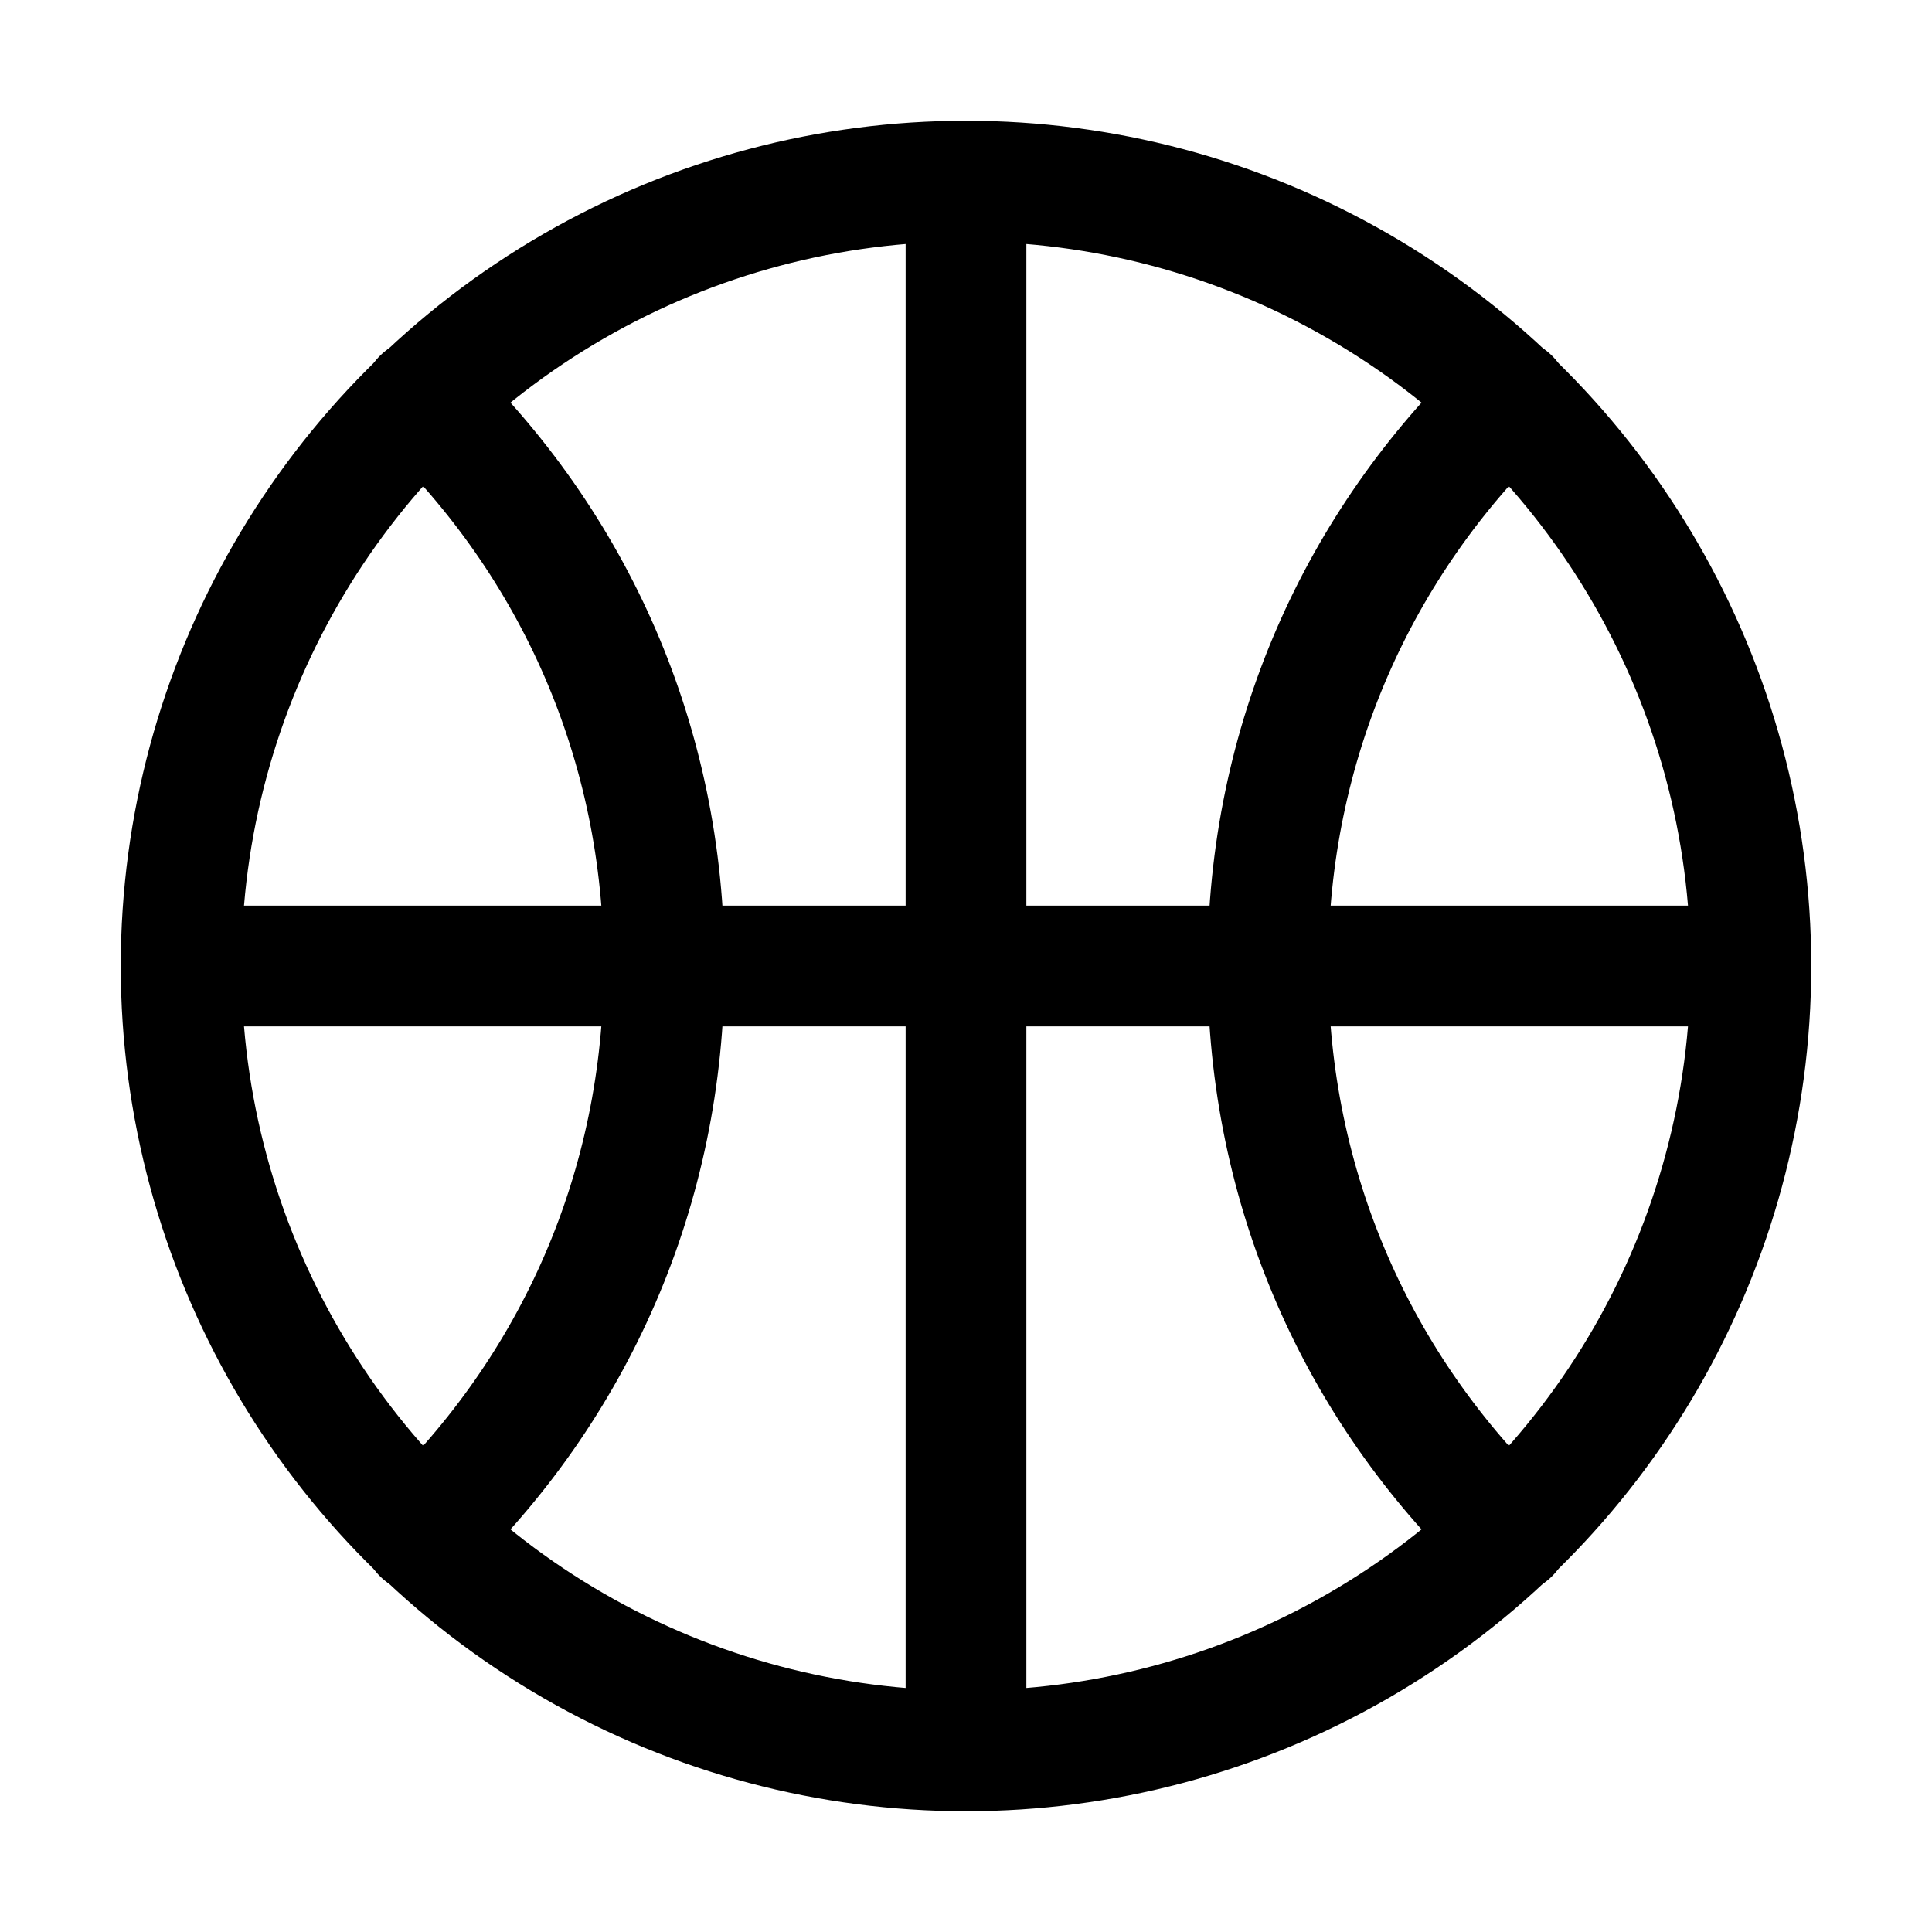
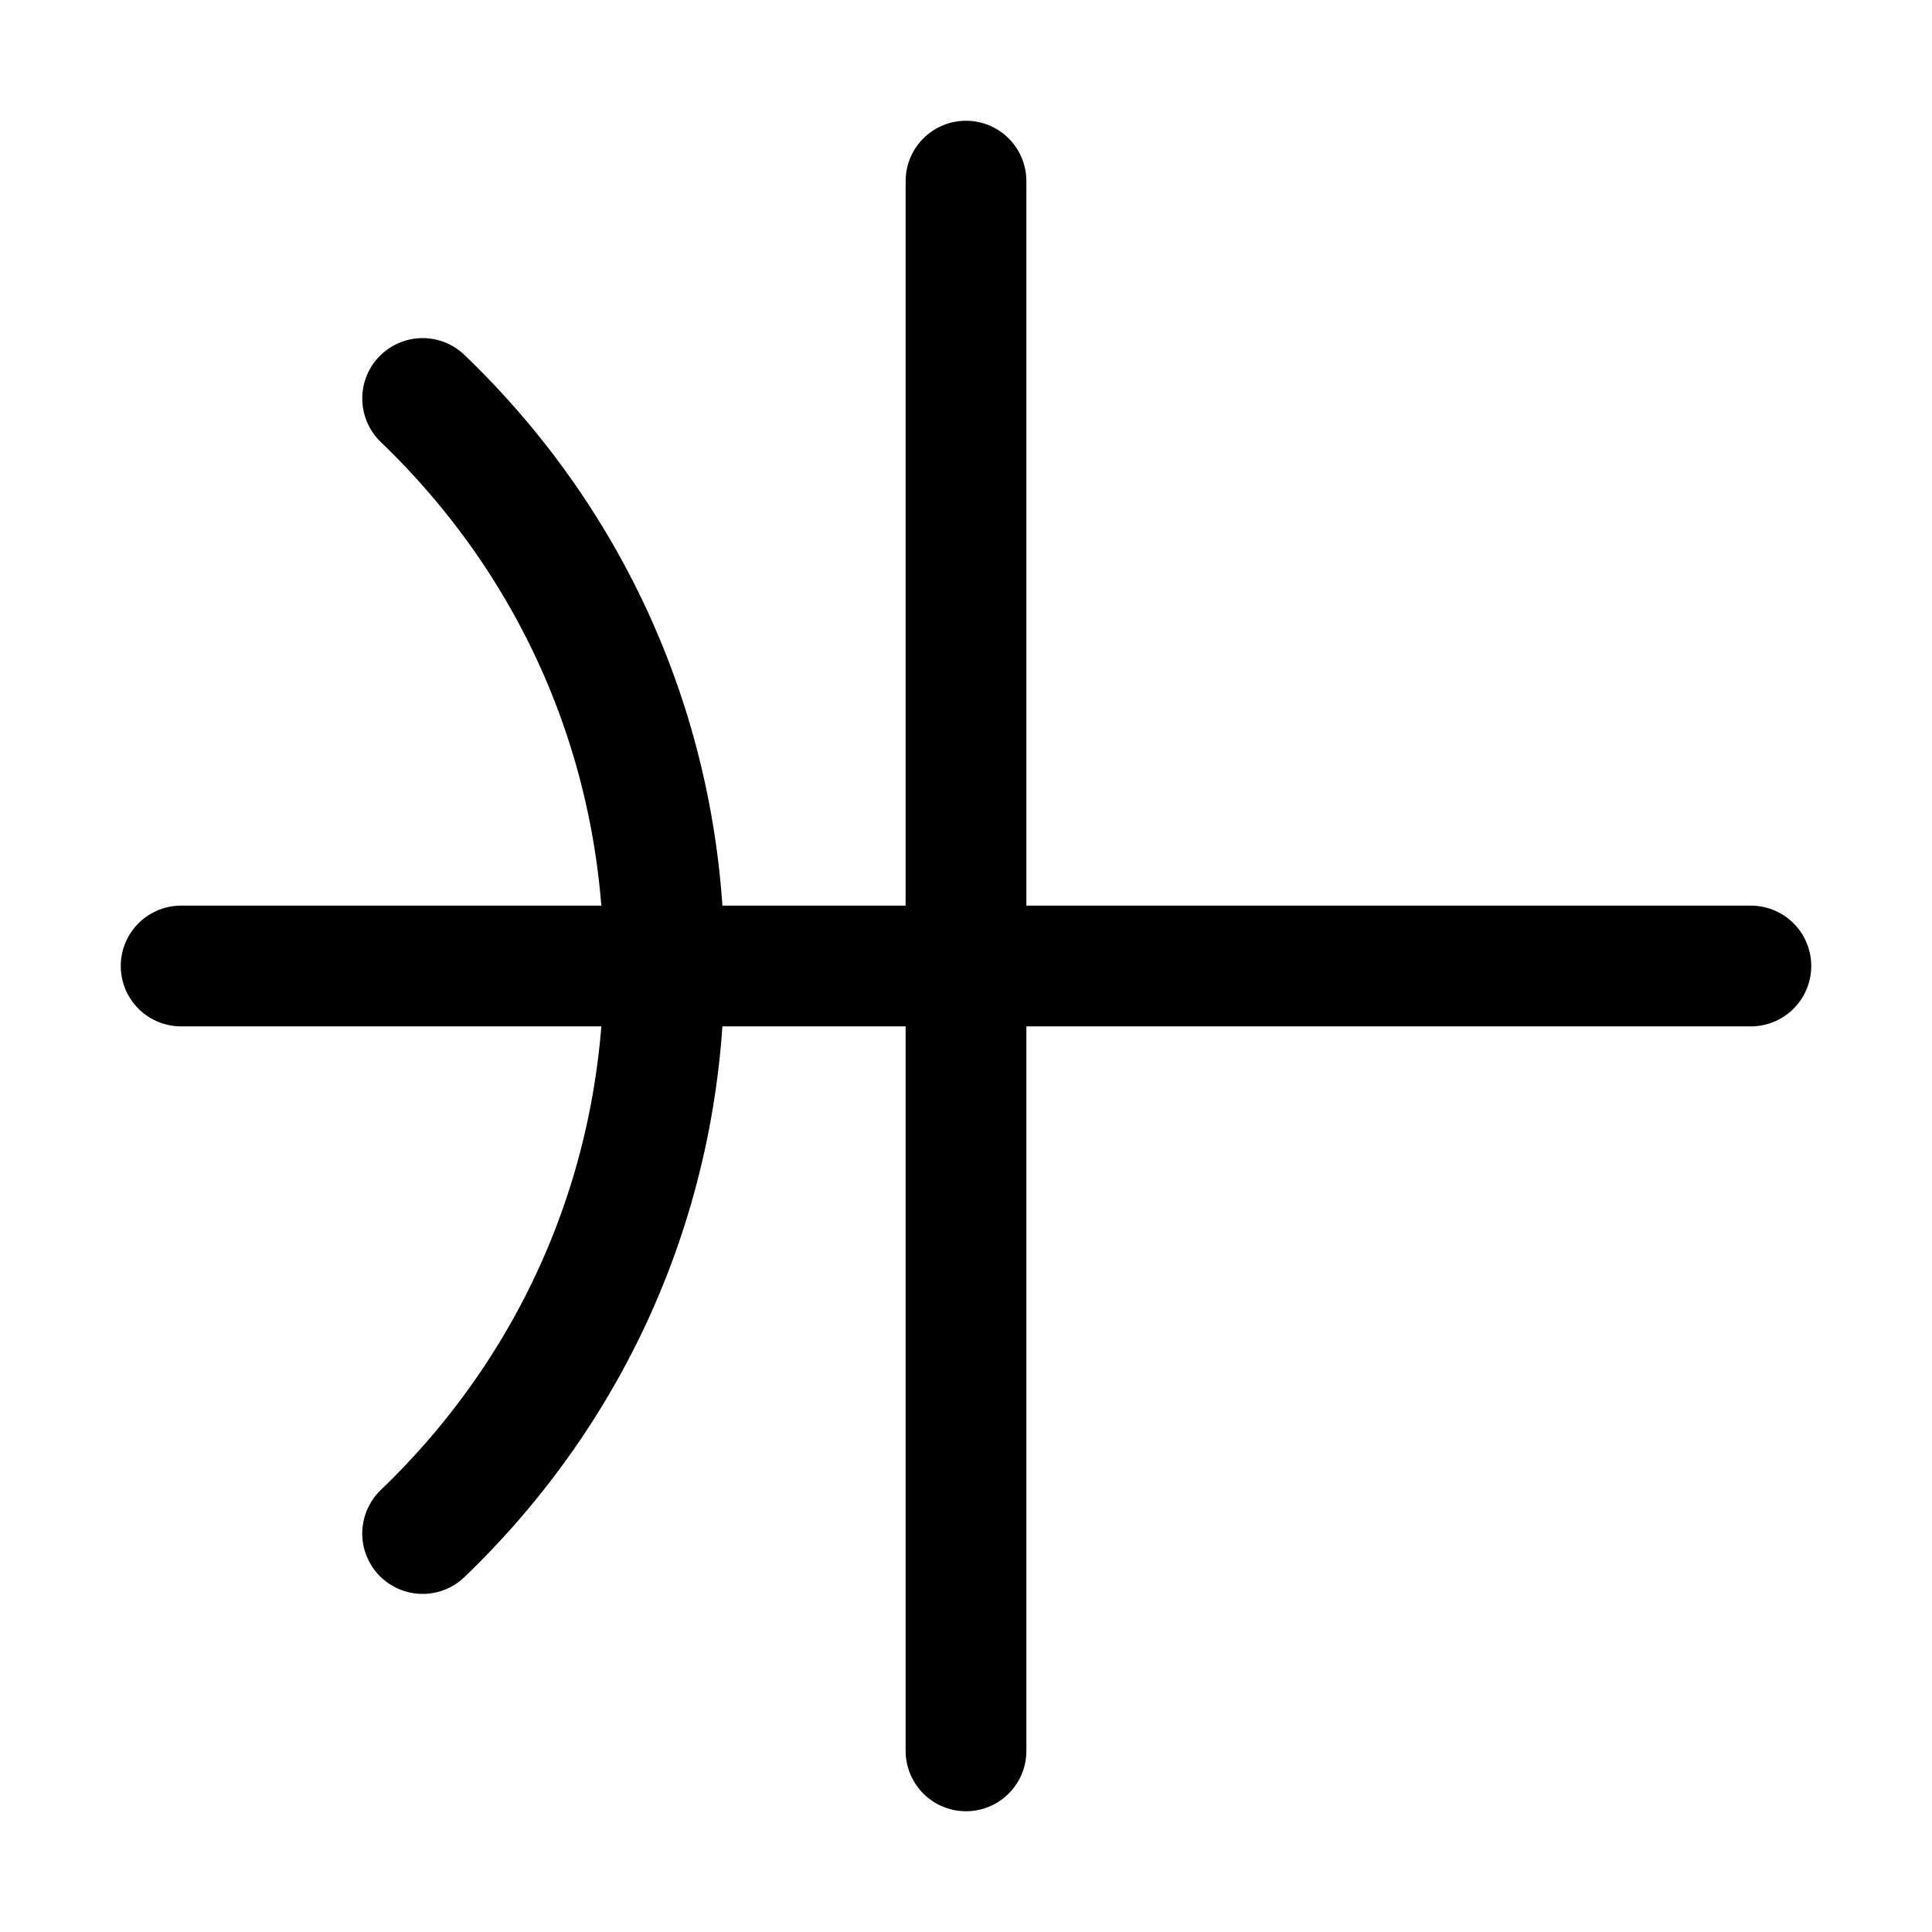
<svg xmlns="http://www.w3.org/2000/svg" version="1.1" id="Icons" viewBox="0 0 32 32" xml:space="preserve">
  <style type="text/css">
	.st0{fill:none;stroke:#000000;stroke-width:2;stroke-linecap:round;stroke-linejoin:round;stroke-miterlimit:10;}
</style>
-   <circle class="st0" cx="16" cy="16" r="13" />
  <path class="st0" d="M7,6.6c2.5,2.4,4,5.7,4,9.4c0,3.7-1.5,7-4,9.4" />
-   <path class="st0" d="M25,25.4c-2.5-2.4-4-5.7-4-9.4c0-3.7,1.5-7,4-9.4" />
  <line class="st0" x1="16" y1="3" x2="16" y2="29" />
  <line class="st0" x1="3" y1="16" x2="29" y2="16" />
</svg>